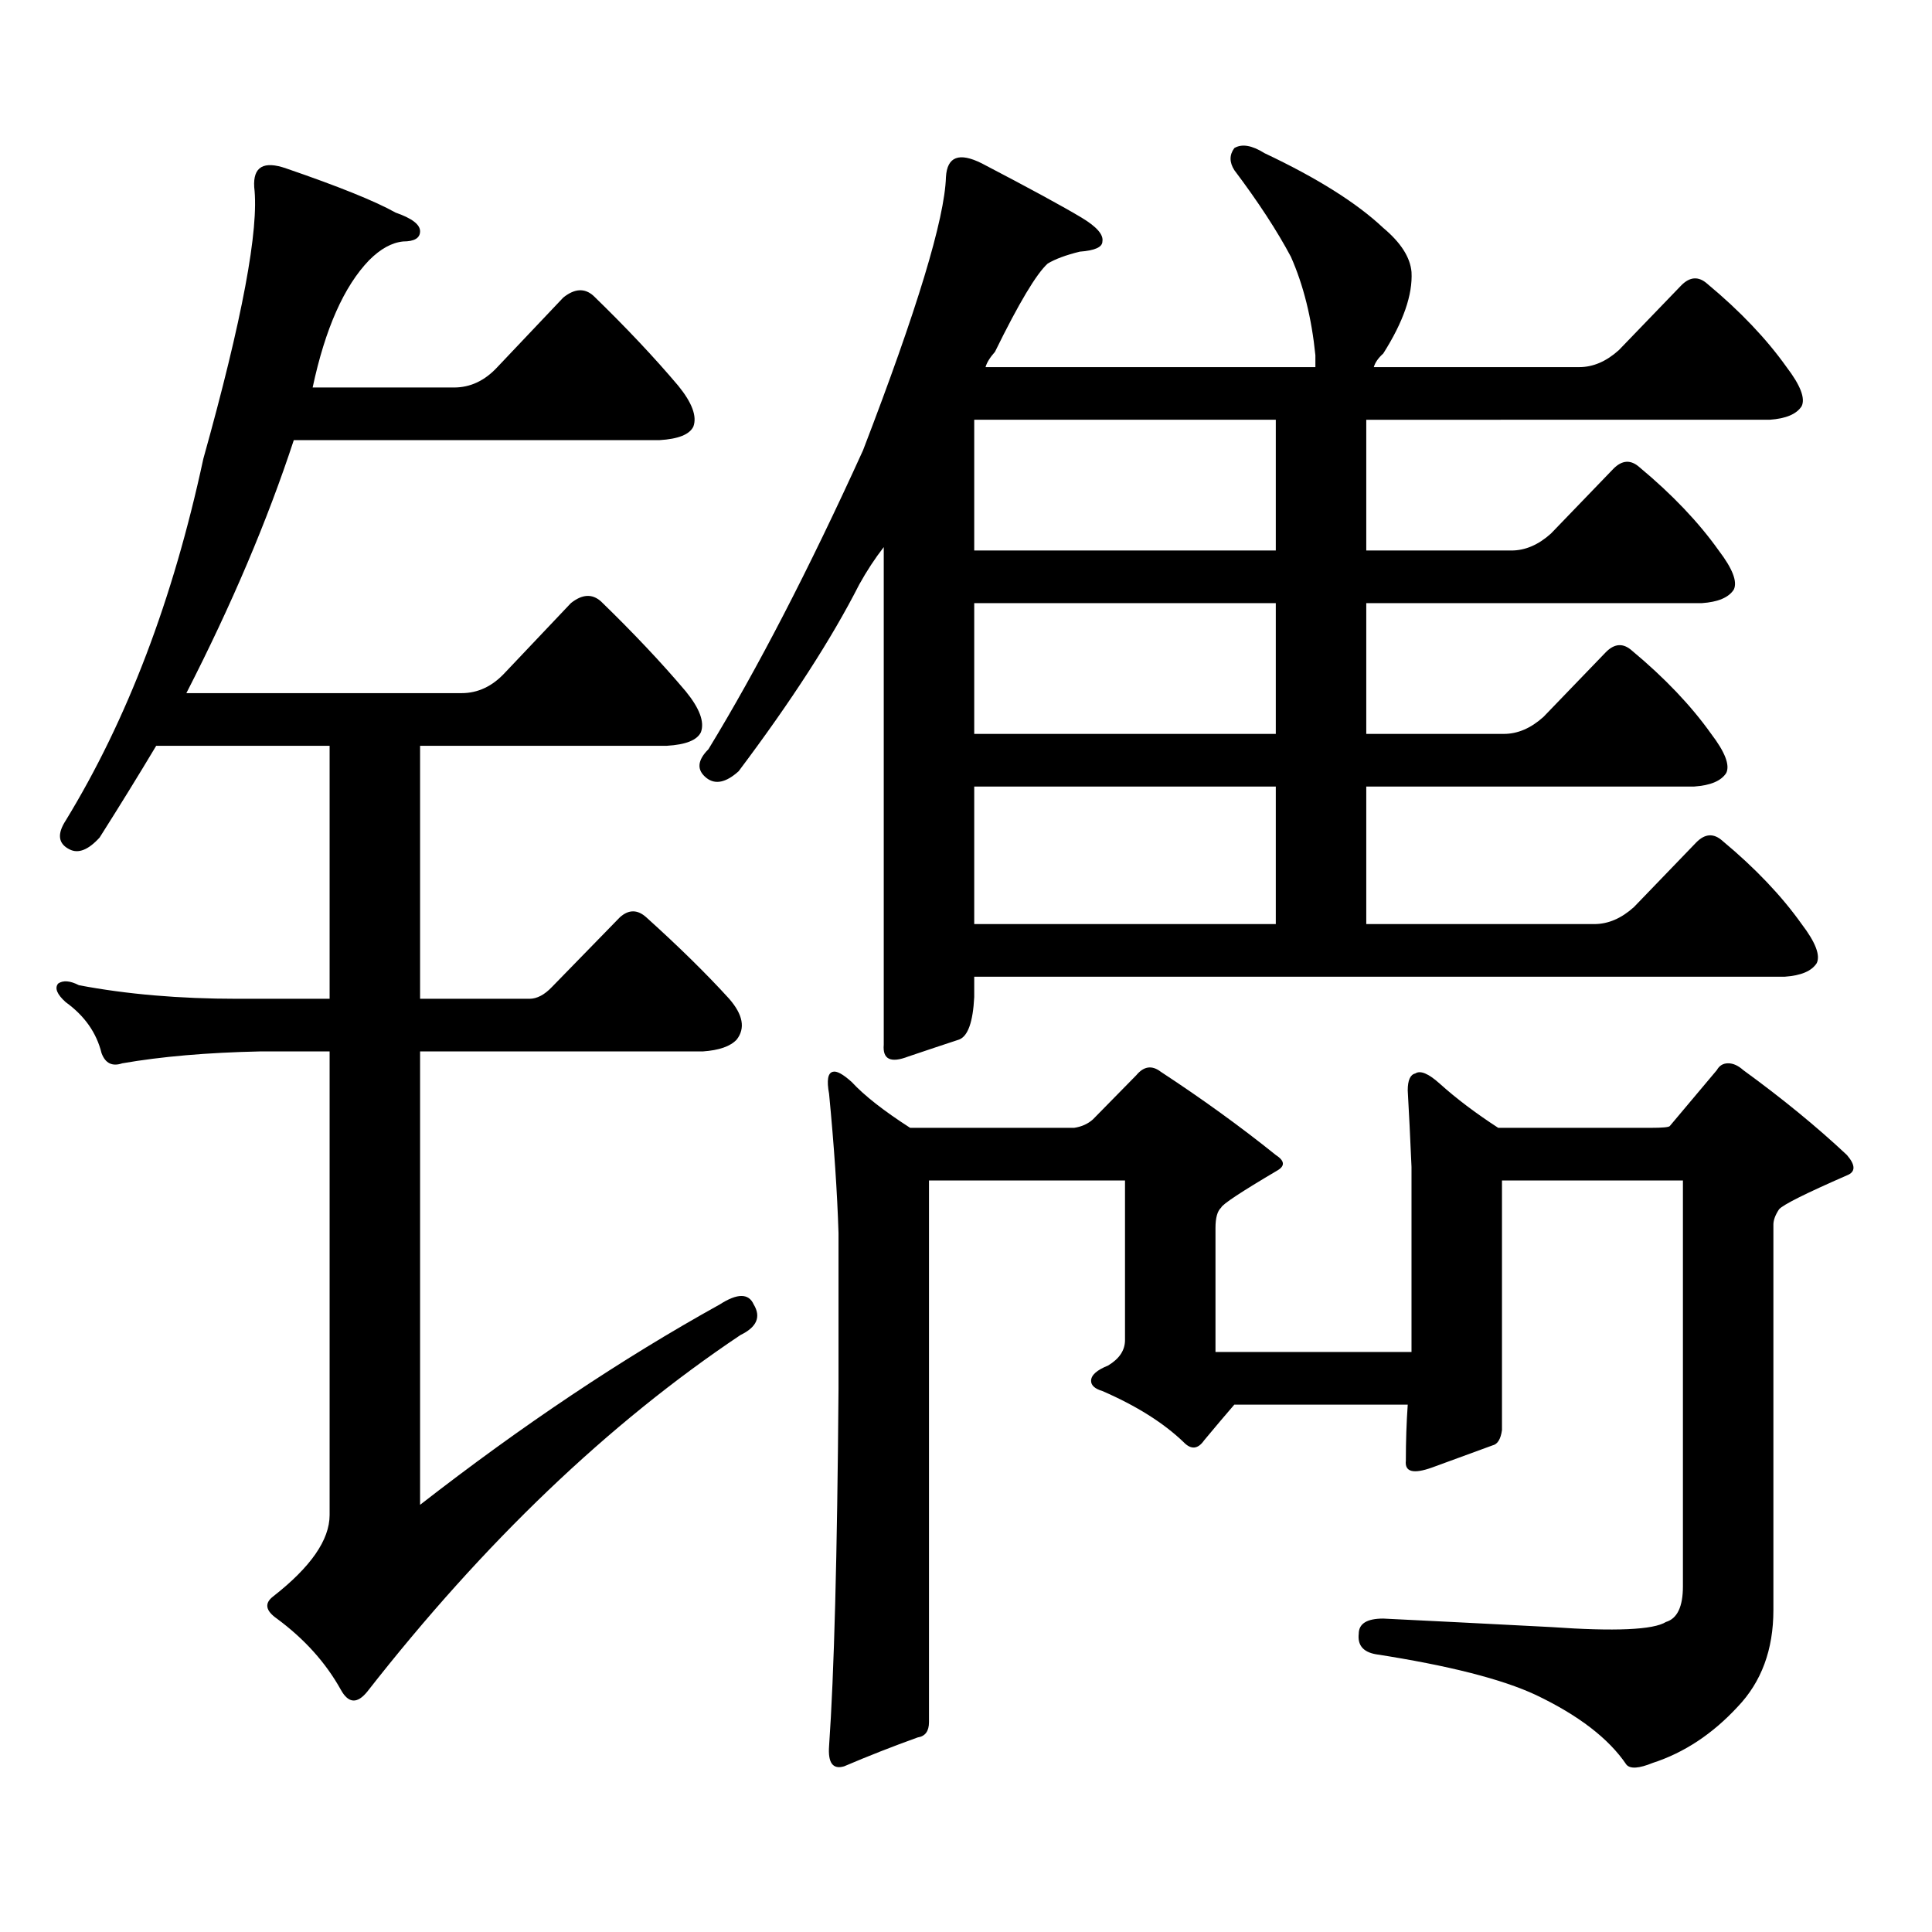
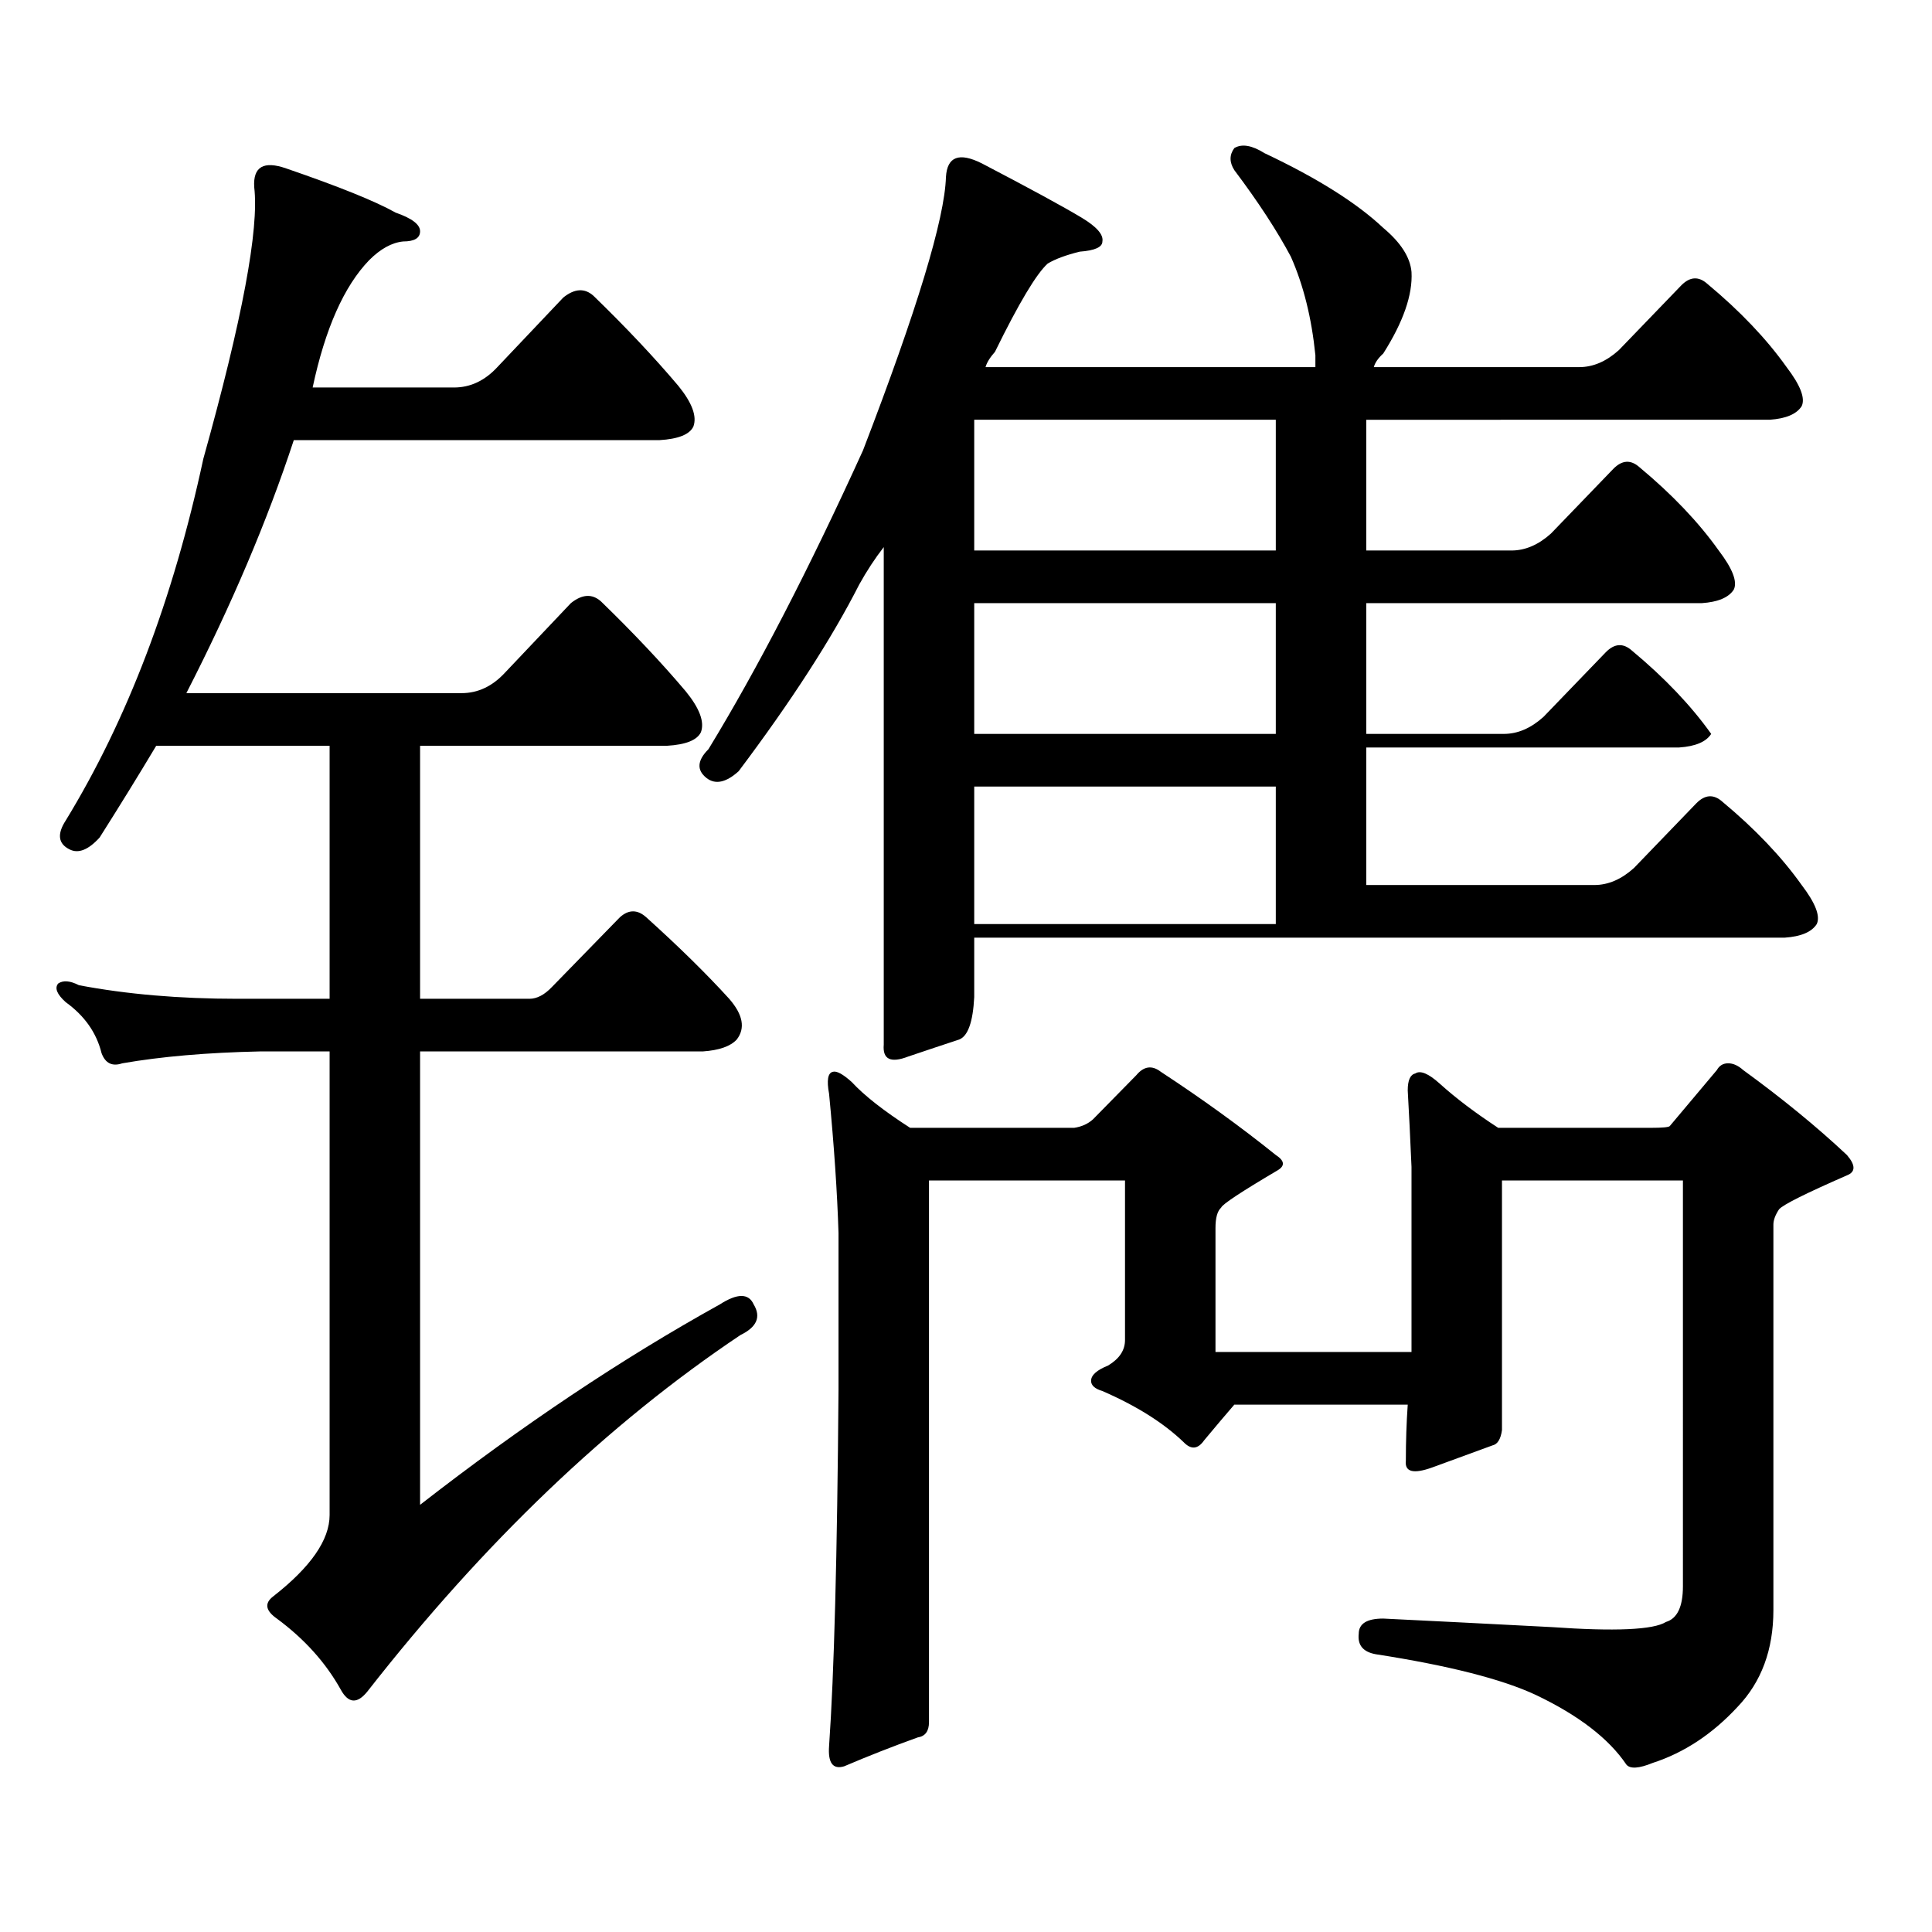
<svg xmlns="http://www.w3.org/2000/svg" version="1.1" id="图层_1" x="0px" y="0px" width="1000px" height="1000px" viewBox="0 0 1000 1000" enable-background="new 0 0 1000 1000" xml:space="preserve">
-   <path d="M372.552,675.176c9.101-5.851,14.954-5.851,17.561,0c3.902,6.454,1.616,11.728-6.829,15.82  c-68.291,45.703-132.68,107.227-193.166,184.57c-5.213,6.44-9.756,6.152-13.658-0.879c-7.805-14.063-18.871-26.367-33.17-36.914  c-5.854-4.106-6.509-7.91-1.951-11.426c19.512-15.244,29.268-29.307,29.268-42.188V544.219h-36.097  c-27.316,0.59-51.065,2.637-71.218,6.152c-5.213,1.758-8.78,0-10.731-5.273c-2.606-10.547-8.78-19.336-18.536-26.367  c-4.558-4.093-5.854-7.32-3.902-9.668c2.592-1.758,6.174-1.456,10.731,0.879c24.71,4.696,52.026,7.031,81.949,7.031h47.804V386.016  H80.852c-9.115,15.243-18.871,31.063-29.268,47.461c-5.854,6.454-11.066,8.5-15.609,6.152c-5.854-2.926-6.509-7.91-1.951-14.941  c31.859-52.145,55.608-114.547,71.218-187.207c20.152-72.07,28.933-118.941,26.341-140.625c-0.655-10.547,4.878-13.761,16.585-9.668  c27.316,9.379,46.173,17.001,56.584,22.852c8.445,2.938,12.683,6.152,12.683,9.668s-2.927,5.273-8.78,5.273  c-5.854,0.59-11.707,3.817-17.561,9.668c-13.018,13.485-22.773,35.458-29.268,65.918h73.169c8.445,0,15.93-3.516,22.438-10.547  l34.146-36.035c5.854-4.684,11.052-4.972,15.609-0.879c16.905,16.41,31.539,31.942,43.901,46.582  c7.149,8.789,9.756,15.82,7.805,21.094c-1.951,4.105-7.805,6.454-17.561,7.031H152.069c-13.658,41.61-32.194,85.254-55.608,130.957  h142.436c8.445,0,15.93-3.516,22.438-10.547l34.146-36.035c5.854-4.684,11.052-4.972,15.609-0.879  c16.905,16.41,31.539,31.942,43.901,46.582c7.149,8.789,9.756,15.82,7.805,21.094c-1.951,4.105-7.805,6.454-17.561,7.031H217.434  v130.957h56.584c3.902,0,7.805-2.047,11.707-6.152l35.121-36.035c4.543-4.093,9.101-4.093,13.658,0  c16.905,15.243,31.219,29.306,42.926,42.188c7.149,8.212,8.445,15.243,3.902,21.094c-3.262,3.516-9.115,5.575-17.561,6.152H217.434  v234.668C270.115,737.88,321.821,703.301,372.552,675.176z M504.256,516.094c-0.655,12.895-3.262,20.215-7.805,21.973  c-7.164,2.348-15.944,5.273-26.341,8.789c-9.115,3.516-13.338,1.469-12.683-6.152v-257.52c-4.558,5.863-8.78,12.305-12.683,19.336  c-14.313,28.125-35.121,60.355-62.438,96.68c-6.509,5.863-12.042,7.031-16.585,3.516c-5.213-4.093-4.878-9.078,0.976-14.941  c25.365-41.598,52.026-93.164,79.998-154.688c27.957-72.647,42.271-119.82,42.926-141.504c0.641-10.547,6.829-12.882,18.536-7.031  c24.71,12.895,41.95,22.274,51.706,28.125c7.805,4.696,11.372,8.789,10.731,12.305c0,2.938-3.902,4.696-11.707,5.273  c-7.164,1.758-12.683,3.817-16.585,6.152c-5.854,5.273-14.969,20.517-27.316,45.703c-2.606,2.938-4.237,5.575-4.878,7.91h170.728  v-6.152c-1.951-19.336-6.188-36.324-12.683-50.977c-7.164-13.473-16.92-28.414-29.268-44.824c-2.606-4.093-2.606-7.91,0-11.426  c3.902-2.335,9.101-1.456,15.609,2.637c27.316,12.895,47.804,25.79,61.462,38.672c9.101,7.621,13.979,15.243,14.634,22.852  c0.641,11.728-4.237,25.79-14.634,42.188c-2.606,2.348-4.237,4.696-4.878,7.031h106.339c7.149,0,13.979-2.926,20.487-8.789  l32.194-33.398c4.543-4.684,9.101-4.972,13.658-0.879c16.905,14.063,30.563,28.427,40.975,43.066  c7.149,9.379,9.756,16.122,7.805,20.215c-2.606,4.105-8.14,6.454-16.585,7.031H707.178v67.676h75.12  c7.149,0,13.979-2.926,20.487-8.789l32.194-33.398c4.543-4.684,9.101-4.972,13.658-0.879c16.905,14.063,30.563,28.427,40.975,43.066  c7.149,9.379,9.756,16.122,7.805,20.215c-2.606,4.105-8.14,6.454-16.585,7.031H707.178v67.676h71.218  c7.149,0,13.979-2.926,20.487-8.789l32.194-33.398c4.543-4.684,9.101-4.972,13.658-0.879c16.905,14.063,30.563,28.427,40.975,43.066  c7.149,9.379,9.756,16.122,7.805,20.215c-2.606,4.105-8.14,6.454-16.585,7.031H707.178v71.191h118.046  c7.149,0,13.979-2.926,20.487-8.789l32.194-33.398c4.543-4.684,9.101-4.972,13.658-0.879c16.905,14.063,30.563,28.427,40.975,43.066  c7.149,9.379,9.756,16.122,7.805,20.215c-2.606,4.105-8.14,6.454-16.585,7.031H504.256V516.094z M777.42,611.016v129.199  c-0.655,4.696-2.286,7.333-4.878,7.91c-6.509,2.348-16.92,6.152-31.219,11.426c-9.756,3.516-14.313,2.348-13.658-3.516  c0-9.957,0.32-19.625,0.976-29.004h-89.754c-4.558,5.273-9.756,11.426-15.609,18.457c-3.262,4.696-6.829,4.984-10.731,0.879  c-10.411-9.957-24.39-18.746-41.95-26.367c-3.902-1.168-5.854-2.926-5.854-5.273c0-2.926,2.927-5.563,8.78-7.91  c5.854-3.516,8.78-7.91,8.78-13.184v-82.617H480.842v280.371c0,4.683-1.951,7.319-5.854,7.91  c-13.018,4.683-25.7,9.668-38.048,14.941c-5.854,1.758-8.46-1.758-7.805-10.547c2.592-36.914,4.223-98.438,4.878-184.57v-80.859  c-0.655-21.094-2.286-45.113-4.878-72.07c-1.311-7.031-0.655-10.836,1.951-11.426c1.951-0.577,5.198,1.181,9.756,5.273  c6.494,7.031,16.585,14.941,30.243,23.73h84.876c3.902-0.577,7.149-2.047,9.756-4.395l22.438-22.852  c3.902-4.684,8.125-5.273,12.683-1.758c21.463,14.063,41.295,28.427,59.511,43.066c4.543,2.938,4.878,5.575,0.976,7.91  c-18.871,11.137-28.627,17.578-29.268,19.336c-1.951,1.758-2.927,5.273-2.927,10.547v64.16h101.461v-95.801  c-0.655-15.23-1.311-28.414-1.951-39.551c0-5.273,1.296-8.199,3.902-8.789c2.592-1.758,6.829,0,12.683,5.273  c8.445,7.621,18.536,15.243,30.243,22.852h79.022c5.854,0,9.101-0.289,9.756-0.879l24.39-29.004  c1.296-2.335,3.247-3.516,5.854-3.516c2.592,0,5.198,1.181,7.805,3.516c20.152,14.652,38.048,29.306,53.657,43.945  c4.543,5.273,4.543,8.789,0,10.547c-21.463,9.379-33.17,15.243-35.121,17.578c-1.951,2.938-2.927,5.575-2.927,7.91v199.512  c0,20.503-6.188,37.202-18.536,50.098c-13.018,14.063-27.651,23.73-43.901,29.004c-7.164,2.925-11.707,3.213-13.658,0.879  c-9.115-13.486-24.725-25.488-46.828-36.035c-17.561-8.213-45.212-15.244-82.925-21.094c-6.509-1.182-9.436-4.697-8.78-10.547  c0-5.273,4.223-7.91,12.683-7.91c24.055,1.167,53.002,2.637,86.827,4.395c33.17,2.334,53.002,1.455,59.511-2.637  c5.854-1.758,8.78-7.91,8.78-18.457V611.016H777.42z M660.35,284.941v-67.676H504.256v67.676H660.35z M660.35,379.863v-67.676  H504.256v67.676H660.35z M504.256,407.109v71.191H660.35v-71.191H504.256z" />
+   <path d="M372.552,675.176c9.101-5.851,14.954-5.851,17.561,0c3.902,6.454,1.616,11.728-6.829,15.82  c-68.291,45.703-132.68,107.227-193.166,184.57c-5.213,6.44-9.756,6.152-13.658-0.879c-7.805-14.063-18.871-26.367-33.17-36.914  c-5.854-4.106-6.509-7.91-1.951-11.426c19.512-15.244,29.268-29.307,29.268-42.188V544.219h-36.097  c-27.316,0.59-51.065,2.637-71.218,6.152c-5.213,1.758-8.78,0-10.731-5.273c-2.606-10.547-8.78-19.336-18.536-26.367  c-4.558-4.093-5.854-7.32-3.902-9.668c2.592-1.758,6.174-1.456,10.731,0.879c24.71,4.696,52.026,7.031,81.949,7.031h47.804V386.016  H80.852c-9.115,15.243-18.871,31.063-29.268,47.461c-5.854,6.454-11.066,8.5-15.609,6.152c-5.854-2.926-6.509-7.91-1.951-14.941  c31.859-52.145,55.608-114.547,71.218-187.207c20.152-72.07,28.933-118.941,26.341-140.625c-0.655-10.547,4.878-13.761,16.585-9.668  c27.316,9.379,46.173,17.001,56.584,22.852c8.445,2.938,12.683,6.152,12.683,9.668s-2.927,5.273-8.78,5.273  c-5.854,0.59-11.707,3.817-17.561,9.668c-13.018,13.485-22.773,35.458-29.268,65.918h73.169c8.445,0,15.93-3.516,22.438-10.547  l34.146-36.035c5.854-4.684,11.052-4.972,15.609-0.879c16.905,16.41,31.539,31.942,43.901,46.582  c7.149,8.789,9.756,15.82,7.805,21.094c-1.951,4.105-7.805,6.454-17.561,7.031H152.069c-13.658,41.61-32.194,85.254-55.608,130.957  h142.436c8.445,0,15.93-3.516,22.438-10.547l34.146-36.035c5.854-4.684,11.052-4.972,15.609-0.879  c16.905,16.41,31.539,31.942,43.901,46.582c7.149,8.789,9.756,15.82,7.805,21.094c-1.951,4.105-7.805,6.454-17.561,7.031H217.434  v130.957h56.584c3.902,0,7.805-2.047,11.707-6.152l35.121-36.035c4.543-4.093,9.101-4.093,13.658,0  c16.905,15.243,31.219,29.306,42.926,42.188c7.149,8.212,8.445,15.243,3.902,21.094c-3.262,3.516-9.115,5.575-17.561,6.152H217.434  v234.668C270.115,737.88,321.821,703.301,372.552,675.176z M504.256,516.094c-0.655,12.895-3.262,20.215-7.805,21.973  c-7.164,2.348-15.944,5.273-26.341,8.789c-9.115,3.516-13.338,1.469-12.683-6.152v-257.52c-4.558,5.863-8.78,12.305-12.683,19.336  c-14.313,28.125-35.121,60.355-62.438,96.68c-6.509,5.863-12.042,7.031-16.585,3.516c-5.213-4.093-4.878-9.078,0.976-14.941  c25.365-41.598,52.026-93.164,79.998-154.688c27.957-72.647,42.271-119.82,42.926-141.504c0.641-10.547,6.829-12.882,18.536-7.031  c24.71,12.895,41.95,22.274,51.706,28.125c7.805,4.696,11.372,8.789,10.731,12.305c0,2.938-3.902,4.696-11.707,5.273  c-7.164,1.758-12.683,3.817-16.585,6.152c-5.854,5.273-14.969,20.517-27.316,45.703c-2.606,2.938-4.237,5.575-4.878,7.91h170.728  v-6.152c-1.951-19.336-6.188-36.324-12.683-50.977c-7.164-13.473-16.92-28.414-29.268-44.824c-2.606-4.093-2.606-7.91,0-11.426  c3.902-2.335,9.101-1.456,15.609,2.637c27.316,12.895,47.804,25.79,61.462,38.672c9.101,7.621,13.979,15.243,14.634,22.852  c0.641,11.728-4.237,25.79-14.634,42.188c-2.606,2.348-4.237,4.696-4.878,7.031h106.339c7.149,0,13.979-2.926,20.487-8.789  l32.194-33.398c4.543-4.684,9.101-4.972,13.658-0.879c16.905,14.063,30.563,28.427,40.975,43.066  c7.149,9.379,9.756,16.122,7.805,20.215c-2.606,4.105-8.14,6.454-16.585,7.031H707.178v67.676h75.12  c7.149,0,13.979-2.926,20.487-8.789l32.194-33.398c4.543-4.684,9.101-4.972,13.658-0.879c16.905,14.063,30.563,28.427,40.975,43.066  c7.149,9.379,9.756,16.122,7.805,20.215c-2.606,4.105-8.14,6.454-16.585,7.031H707.178v67.676h71.218  c7.149,0,13.979-2.926,20.487-8.789l32.194-33.398c4.543-4.684,9.101-4.972,13.658-0.879c16.905,14.063,30.563,28.427,40.975,43.066  c-2.606,4.105-8.14,6.454-16.585,7.031H707.178v71.191h118.046  c7.149,0,13.979-2.926,20.487-8.789l32.194-33.398c4.543-4.684,9.101-4.972,13.658-0.879c16.905,14.063,30.563,28.427,40.975,43.066  c7.149,9.379,9.756,16.122,7.805,20.215c-2.606,4.105-8.14,6.454-16.585,7.031H504.256V516.094z M777.42,611.016v129.199  c-0.655,4.696-2.286,7.333-4.878,7.91c-6.509,2.348-16.92,6.152-31.219,11.426c-9.756,3.516-14.313,2.348-13.658-3.516  c0-9.957,0.32-19.625,0.976-29.004h-89.754c-4.558,5.273-9.756,11.426-15.609,18.457c-3.262,4.696-6.829,4.984-10.731,0.879  c-10.411-9.957-24.39-18.746-41.95-26.367c-3.902-1.168-5.854-2.926-5.854-5.273c0-2.926,2.927-5.563,8.78-7.91  c5.854-3.516,8.78-7.91,8.78-13.184v-82.617H480.842v280.371c0,4.683-1.951,7.319-5.854,7.91  c-13.018,4.683-25.7,9.668-38.048,14.941c-5.854,1.758-8.46-1.758-7.805-10.547c2.592-36.914,4.223-98.438,4.878-184.57v-80.859  c-0.655-21.094-2.286-45.113-4.878-72.07c-1.311-7.031-0.655-10.836,1.951-11.426c1.951-0.577,5.198,1.181,9.756,5.273  c6.494,7.031,16.585,14.941,30.243,23.73h84.876c3.902-0.577,7.149-2.047,9.756-4.395l22.438-22.852  c3.902-4.684,8.125-5.273,12.683-1.758c21.463,14.063,41.295,28.427,59.511,43.066c4.543,2.938,4.878,5.575,0.976,7.91  c-18.871,11.137-28.627,17.578-29.268,19.336c-1.951,1.758-2.927,5.273-2.927,10.547v64.16h101.461v-95.801  c-0.655-15.23-1.311-28.414-1.951-39.551c0-5.273,1.296-8.199,3.902-8.789c2.592-1.758,6.829,0,12.683,5.273  c8.445,7.621,18.536,15.243,30.243,22.852h79.022c5.854,0,9.101-0.289,9.756-0.879l24.39-29.004  c1.296-2.335,3.247-3.516,5.854-3.516c2.592,0,5.198,1.181,7.805,3.516c20.152,14.652,38.048,29.306,53.657,43.945  c4.543,5.273,4.543,8.789,0,10.547c-21.463,9.379-33.17,15.243-35.121,17.578c-1.951,2.938-2.927,5.575-2.927,7.91v199.512  c0,20.503-6.188,37.202-18.536,50.098c-13.018,14.063-27.651,23.73-43.901,29.004c-7.164,2.925-11.707,3.213-13.658,0.879  c-9.115-13.486-24.725-25.488-46.828-36.035c-17.561-8.213-45.212-15.244-82.925-21.094c-6.509-1.182-9.436-4.697-8.78-10.547  c0-5.273,4.223-7.91,12.683-7.91c24.055,1.167,53.002,2.637,86.827,4.395c33.17,2.334,53.002,1.455,59.511-2.637  c5.854-1.758,8.78-7.91,8.78-18.457V611.016H777.42z M660.35,284.941v-67.676H504.256v67.676H660.35z M660.35,379.863v-67.676  H504.256v67.676H660.35z M504.256,407.109v71.191H660.35v-71.191H504.256z" />
</svg>